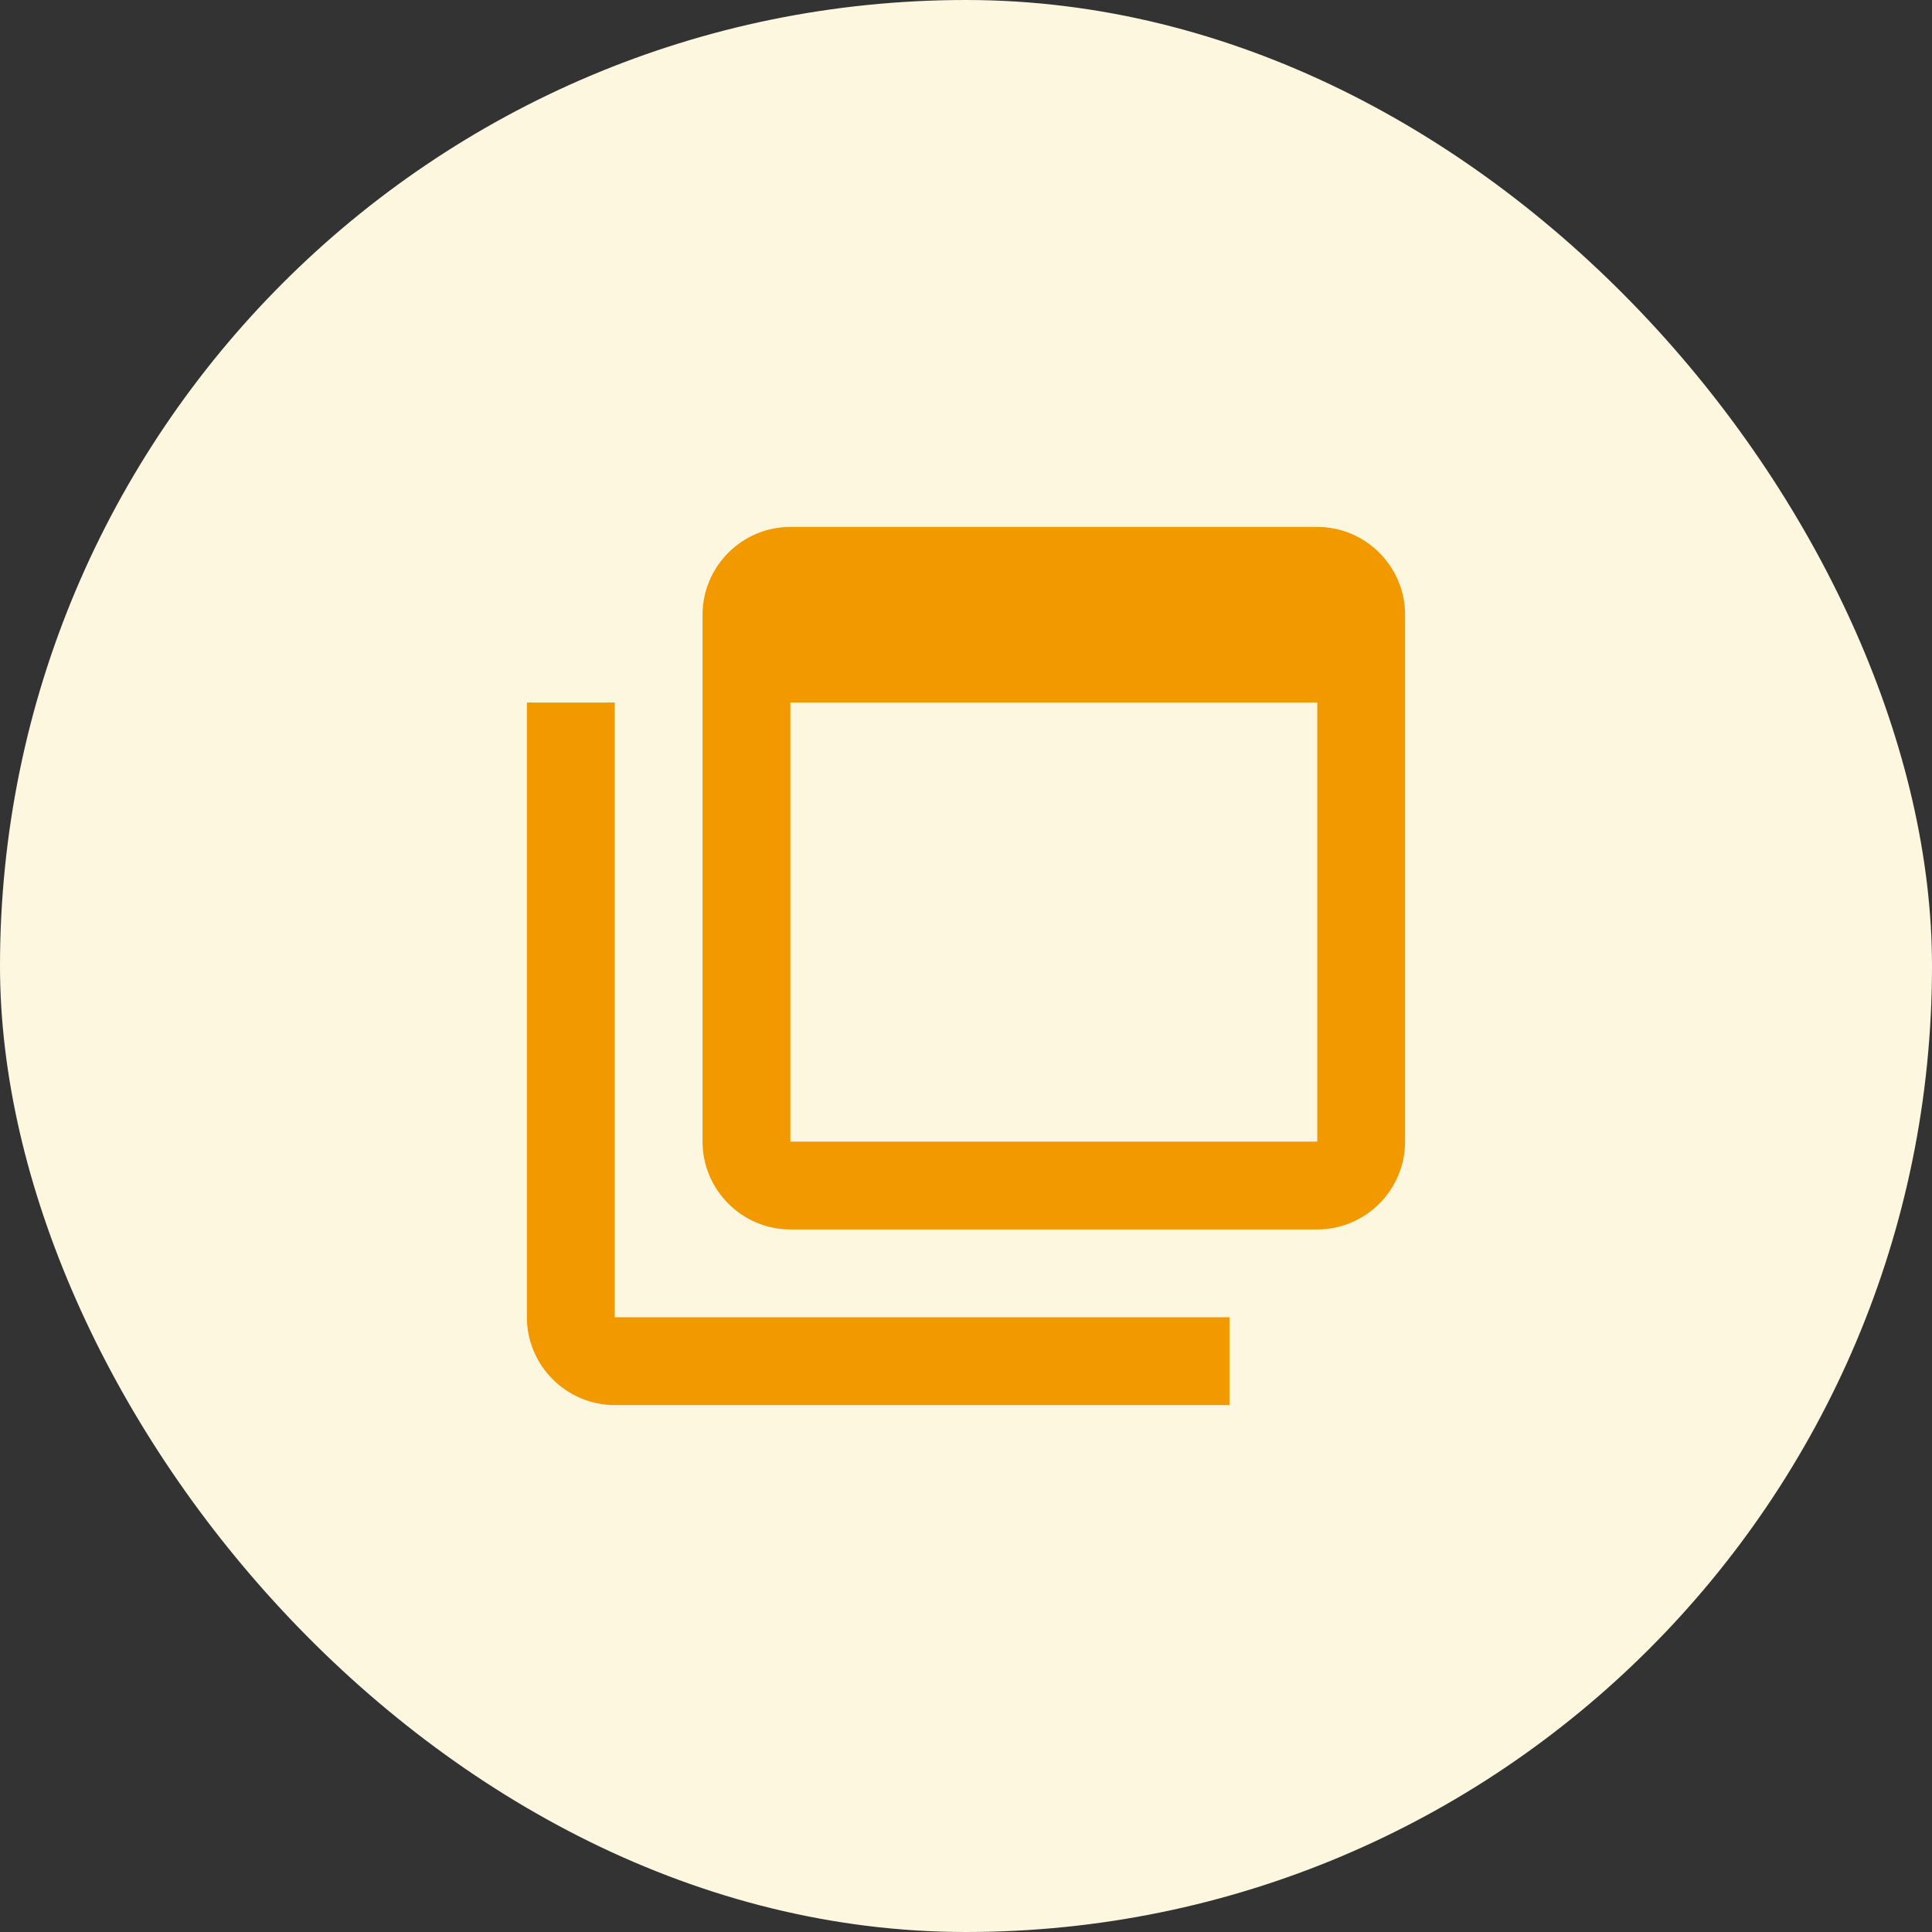
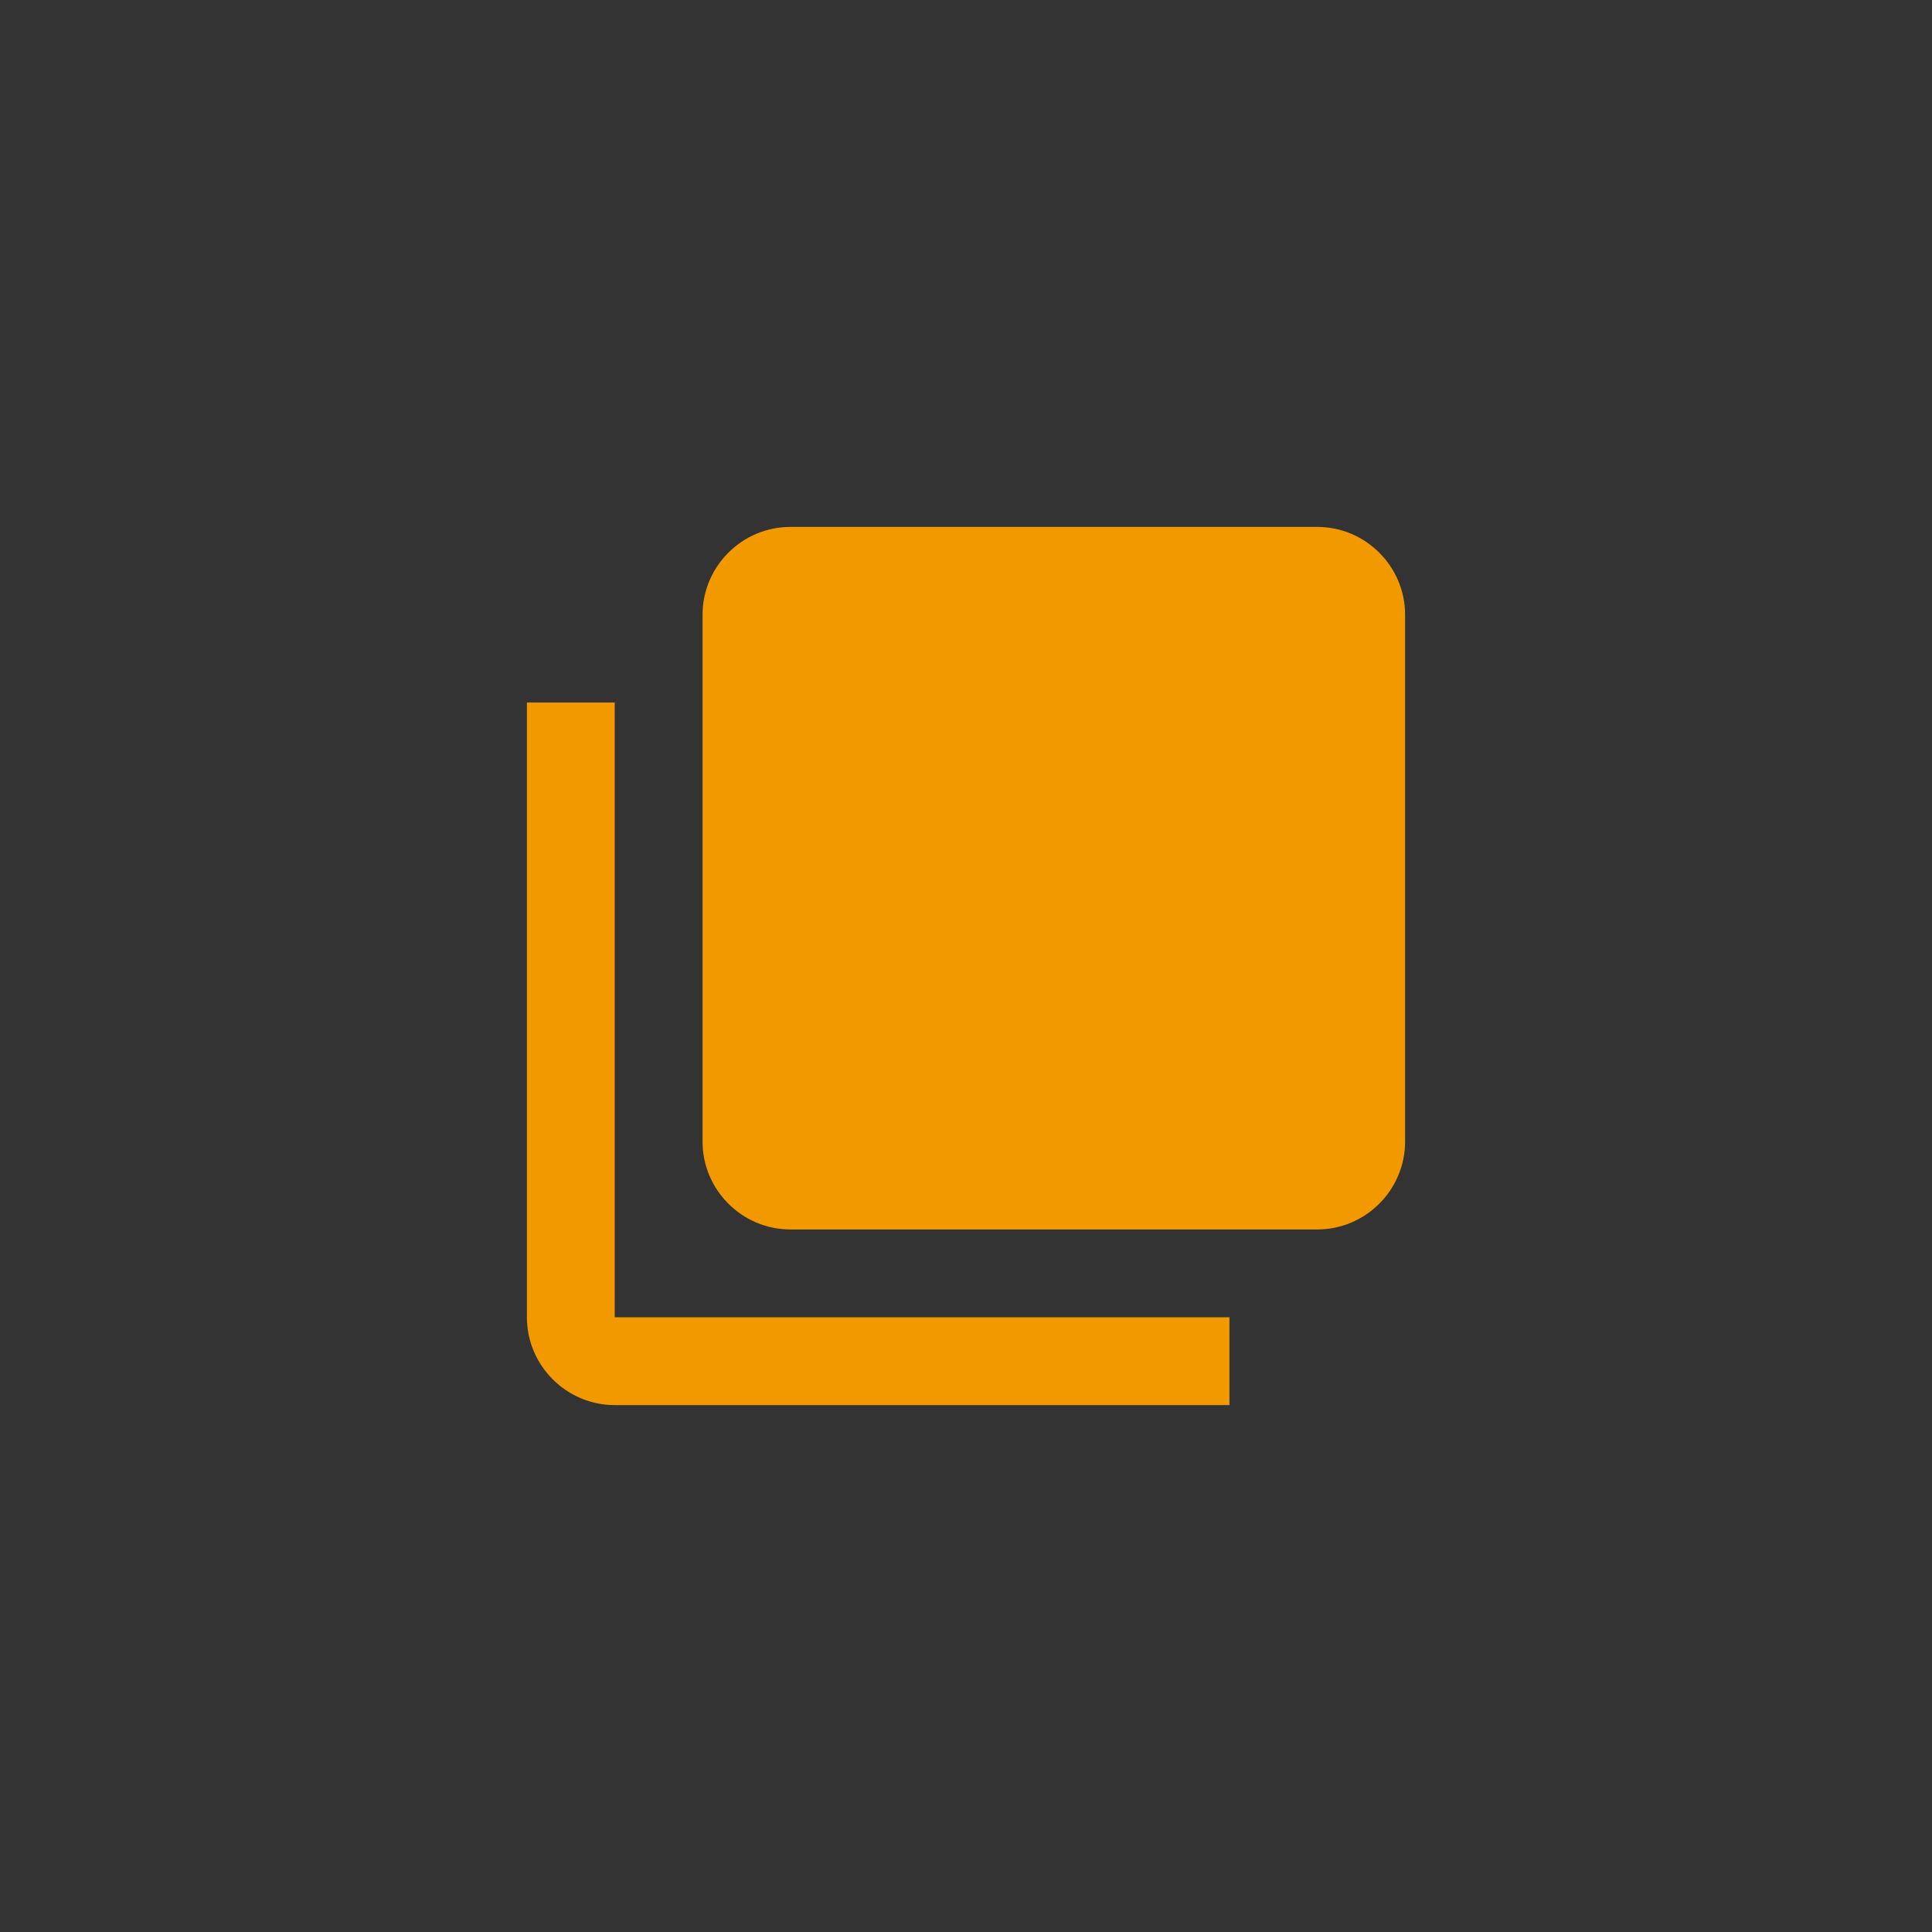
<svg xmlns="http://www.w3.org/2000/svg" width="88" height="88" viewBox="0 0 88 88" fill="none">
  <rect x="0" y="0" width="88" height="88" fill="#333333" stroke="none" />
-   <rect width="88" height="88" rx="44" fill="#FEF7E0" />
-   <path d="M28 32H24V60C24 62.2 25.8 64 28 64H56V60H28V32ZM60 24H36C33.8 24 32 25.8 32 28V52C32 54.2 33.8 56 36 56H60C62.2 56 64 54.2 64 52V28C64 25.8 62.2 24 60 24ZM60 52H36V32H60V52Z" fill="#F29900" />
+   <path d="M28 32H24V60C24 62.2 25.8 64 28 64H56V60H28V32ZM60 24H36C33.8 24 32 25.8 32 28V52C32 54.2 33.8 56 36 56H60C62.2 56 64 54.2 64 52V28C64 25.8 62.2 24 60 24ZM60 52H36V32V52Z" fill="#F29900" />
</svg>